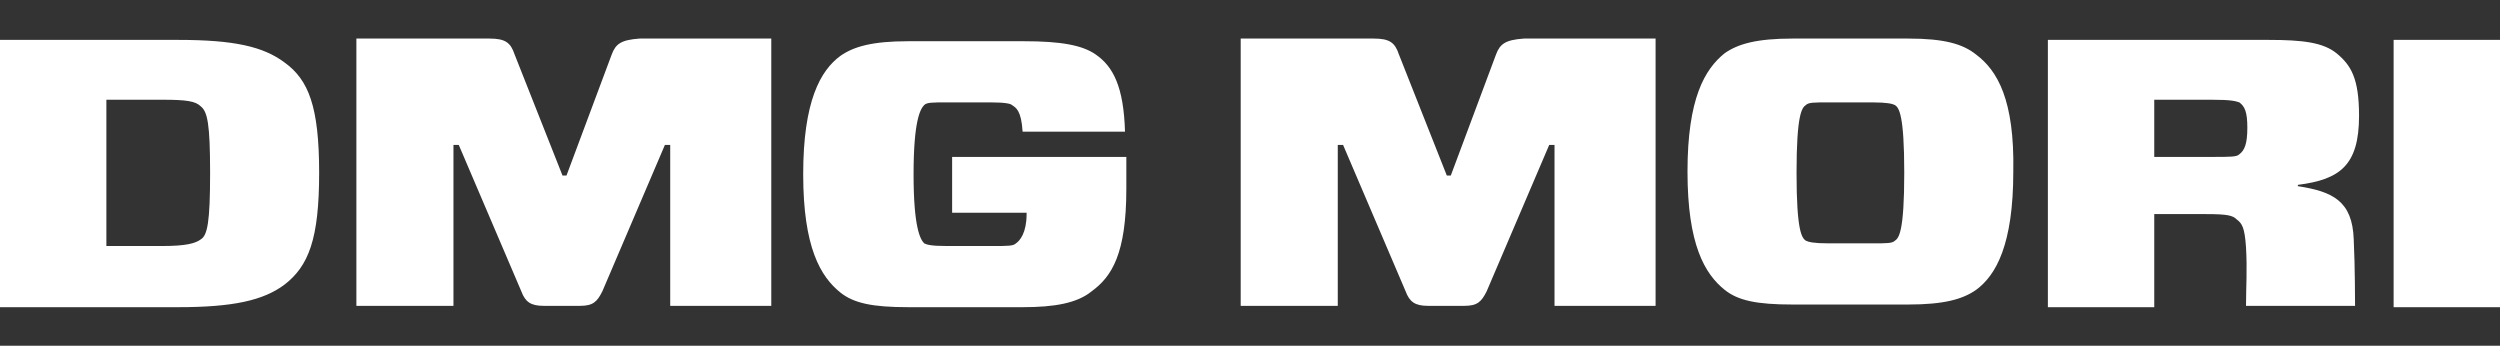
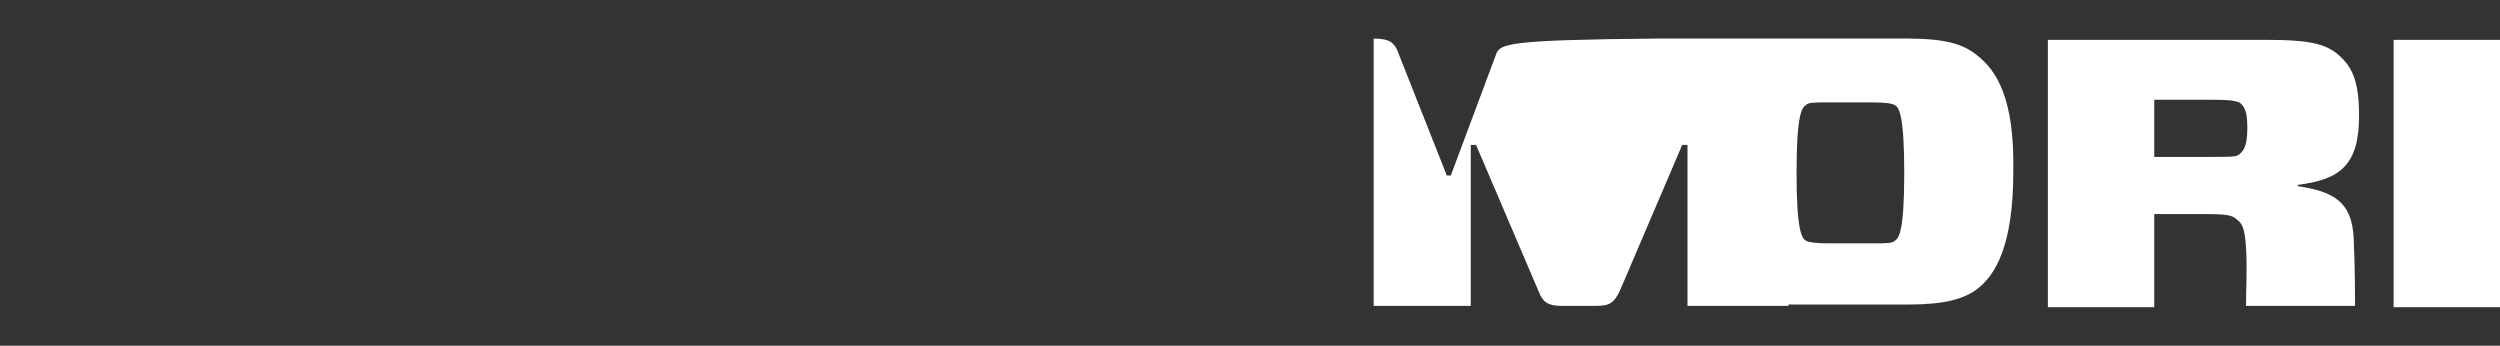
<svg xmlns="http://www.w3.org/2000/svg" version="1.0" id="Ebene_1" x="0px" y="0px" width="188px" height="26px" viewBox="-203 407.9 188 26" style="enable-background:new -203 407.9 188 26;" xml:space="preserve">
  <rect x="-203" y="407.9" width="188" height="26" fill="#333333" stroke="none" />
  <style type="text/css">
	.st0{fill:#FFFFFF;}
	.st1{fill:#FFFFFF;}
</style>
  <title>ロゴ｜DMG MORI</title>
-   <path class="st0" d="M-90.5,412l-3.4,9.1h-0.3l-3.6-9.1c-0.3-0.9-0.7-1.2-1.9-1.2h-10v20.1h7.3v-12.1h0.4l4.7,11  c0.3,0.8,0.7,1.1,1.7,1.1h2.7c1,0,1.3-0.3,1.7-1.1l4.7-11h0.4v12.1h7.6v-20.1h-9.9C-89.8,410.9-90.2,411.2-90.5,412z M-54.4,412  c-1-0.8-2.4-1.2-5.1-1.2h-8.7c-2.7,0-4.1,0.4-5.1,1.1c-1.5,1.2-2.8,3.4-2.8,8.9c0,5.5,1.3,7.7,2.8,8.9c1,0.8,2.4,1.1,5.1,1.1h8.7  c2.7,0,4.1-0.4,5.1-1.1c1.5-1.1,2.8-3.4,2.8-8.9C-51.5,415.4-52.8,413.2-54.4,412z M-60.5,426c-0.2,0.2-0.6,0.2-1.7,0.2h-3.3  c-1.1,0-1.5-0.1-1.7-0.2c-0.3-0.2-0.7-0.7-0.7-5.1c0-4.4,0.4-4.9,0.7-5.1c0.2-0.2,0.6-0.2,1.7-0.2h3.3c1.1,0,1.5,0.1,1.7,0.2  c0.3,0.2,0.7,0.7,0.7,5.1C-59.8,425.3-60.2,425.8-60.5,426z M-23,410.9v20.1h8v-20.1H-23z M-25.6,416.6c0-2.8-0.6-3.8-1.7-4.7  c-1-0.8-2.5-1-5.1-1H-49v20.1h8V424h3.9c1.6,0,2,0.1,2.3,0.4c0.4,0.3,0.6,0.6,0.7,2.1c0.1,1.7,0,3,0,4.4h8.2c0,0,0-3-0.1-5  c-0.1-2.9-1.6-3.6-4.2-4v-0.1C-27,421.4-25.6,420.3-25.6,416.6z M-34.6,419.5c-0.2,0.2-0.6,0.2-2.1,0.2H-41v-4.3h4.3  c1.5,0,1.8,0.1,2.1,0.2c0.4,0.3,0.6,0.7,0.6,1.9C-34,418.7-34.2,419.2-34.6,419.5z" />
-   <path class="st1" d="M-181.6,412.6c-1.6-1.2-3.8-1.7-8-1.7H-203v20.1h13.4c4.1,0,6.4-0.5,8-1.7c1.8-1.4,2.6-3.4,2.6-8.4  S-179.8,413.9-181.6,412.6z M-187.9,425.9c-0.4,0.3-1.1,0.5-2.9,0.5h-4.2v-11h4.2c1.8,0,2.5,0.1,2.9,0.5c0.5,0.4,0.7,1.3,0.7,5  S-187.4,425.6-187.9,425.9z M-157,412l-3.4,9.1h-0.3l-3.6-9.1c-0.3-0.9-0.7-1.2-1.9-1.2h-10v20.1h7.3v-12.1h0.4l4.7,11  c0.3,0.8,0.7,1.1,1.7,1.1h2.7c1,0,1.3-0.3,1.7-1.1l4.7-11h0.4v12.1h7.6v-20.1h-9.9C-156.3,410.9-156.7,411.2-157,412L-157,412z   M-131.4,419.7v4.2h5.6v0.1c0,1.4-0.5,2-0.8,2.2c-0.2,0.2-0.6,0.2-1.7,0.2h-3.5c-1.2,0-1.5-0.1-1.7-0.2c-0.3-0.3-0.8-1.2-0.8-5.2  s0.5-4.9,0.8-5.2c0.2-0.2,0.6-0.2,1.7-0.2h3.3c1.1,0,1.5,0.1,1.6,0.2c0.3,0.2,0.7,0.4,0.8,2h7.7c-0.1-3.4-0.9-4.9-2.2-5.8  c-1-0.7-2.6-1-5.4-1h-8.7c-2.7,0-4.1,0.4-5.1,1.1c-1.5,1.1-2.8,3.4-2.8,8.9c0,5.5,1.3,7.7,2.8,8.9c1,0.8,2.4,1.1,5.1,1.1h8.6  c2.4,0,4.1-0.3,5.2-1.2c1.5-1.1,2.6-2.8,2.6-7.7v-2.4H-131.4z" />
+   <path class="st0" d="M-90.5,412l-3.4,9.1h-0.3l-3.6-9.1c-0.3-0.9-0.7-1.2-1.9-1.2v20.1h7.3v-12.1h0.4l4.7,11  c0.3,0.8,0.7,1.1,1.7,1.1h2.7c1,0,1.3-0.3,1.7-1.1l4.7-11h0.4v12.1h7.6v-20.1h-9.9C-89.8,410.9-90.2,411.2-90.5,412z M-54.4,412  c-1-0.8-2.4-1.2-5.1-1.2h-8.7c-2.7,0-4.1,0.4-5.1,1.1c-1.5,1.2-2.8,3.4-2.8,8.9c0,5.5,1.3,7.7,2.8,8.9c1,0.8,2.4,1.1,5.1,1.1h8.7  c2.7,0,4.1-0.4,5.1-1.1c1.5-1.1,2.8-3.4,2.8-8.9C-51.5,415.4-52.8,413.2-54.4,412z M-60.5,426c-0.2,0.2-0.6,0.2-1.7,0.2h-3.3  c-1.1,0-1.5-0.1-1.7-0.2c-0.3-0.2-0.7-0.7-0.7-5.1c0-4.4,0.4-4.9,0.7-5.1c0.2-0.2,0.6-0.2,1.7-0.2h3.3c1.1,0,1.5,0.1,1.7,0.2  c0.3,0.2,0.7,0.7,0.7,5.1C-59.8,425.3-60.2,425.8-60.5,426z M-23,410.9v20.1h8v-20.1H-23z M-25.6,416.6c0-2.8-0.6-3.8-1.7-4.7  c-1-0.8-2.5-1-5.1-1H-49v20.1h8V424h3.9c1.6,0,2,0.1,2.3,0.4c0.4,0.3,0.6,0.6,0.7,2.1c0.1,1.7,0,3,0,4.4h8.2c0,0,0-3-0.1-5  c-0.1-2.9-1.6-3.6-4.2-4v-0.1C-27,421.4-25.6,420.3-25.6,416.6z M-34.6,419.5c-0.2,0.2-0.6,0.2-2.1,0.2H-41v-4.3h4.3  c1.5,0,1.8,0.1,2.1,0.2c0.4,0.3,0.6,0.7,0.6,1.9C-34,418.7-34.2,419.2-34.6,419.5z" />
</svg>